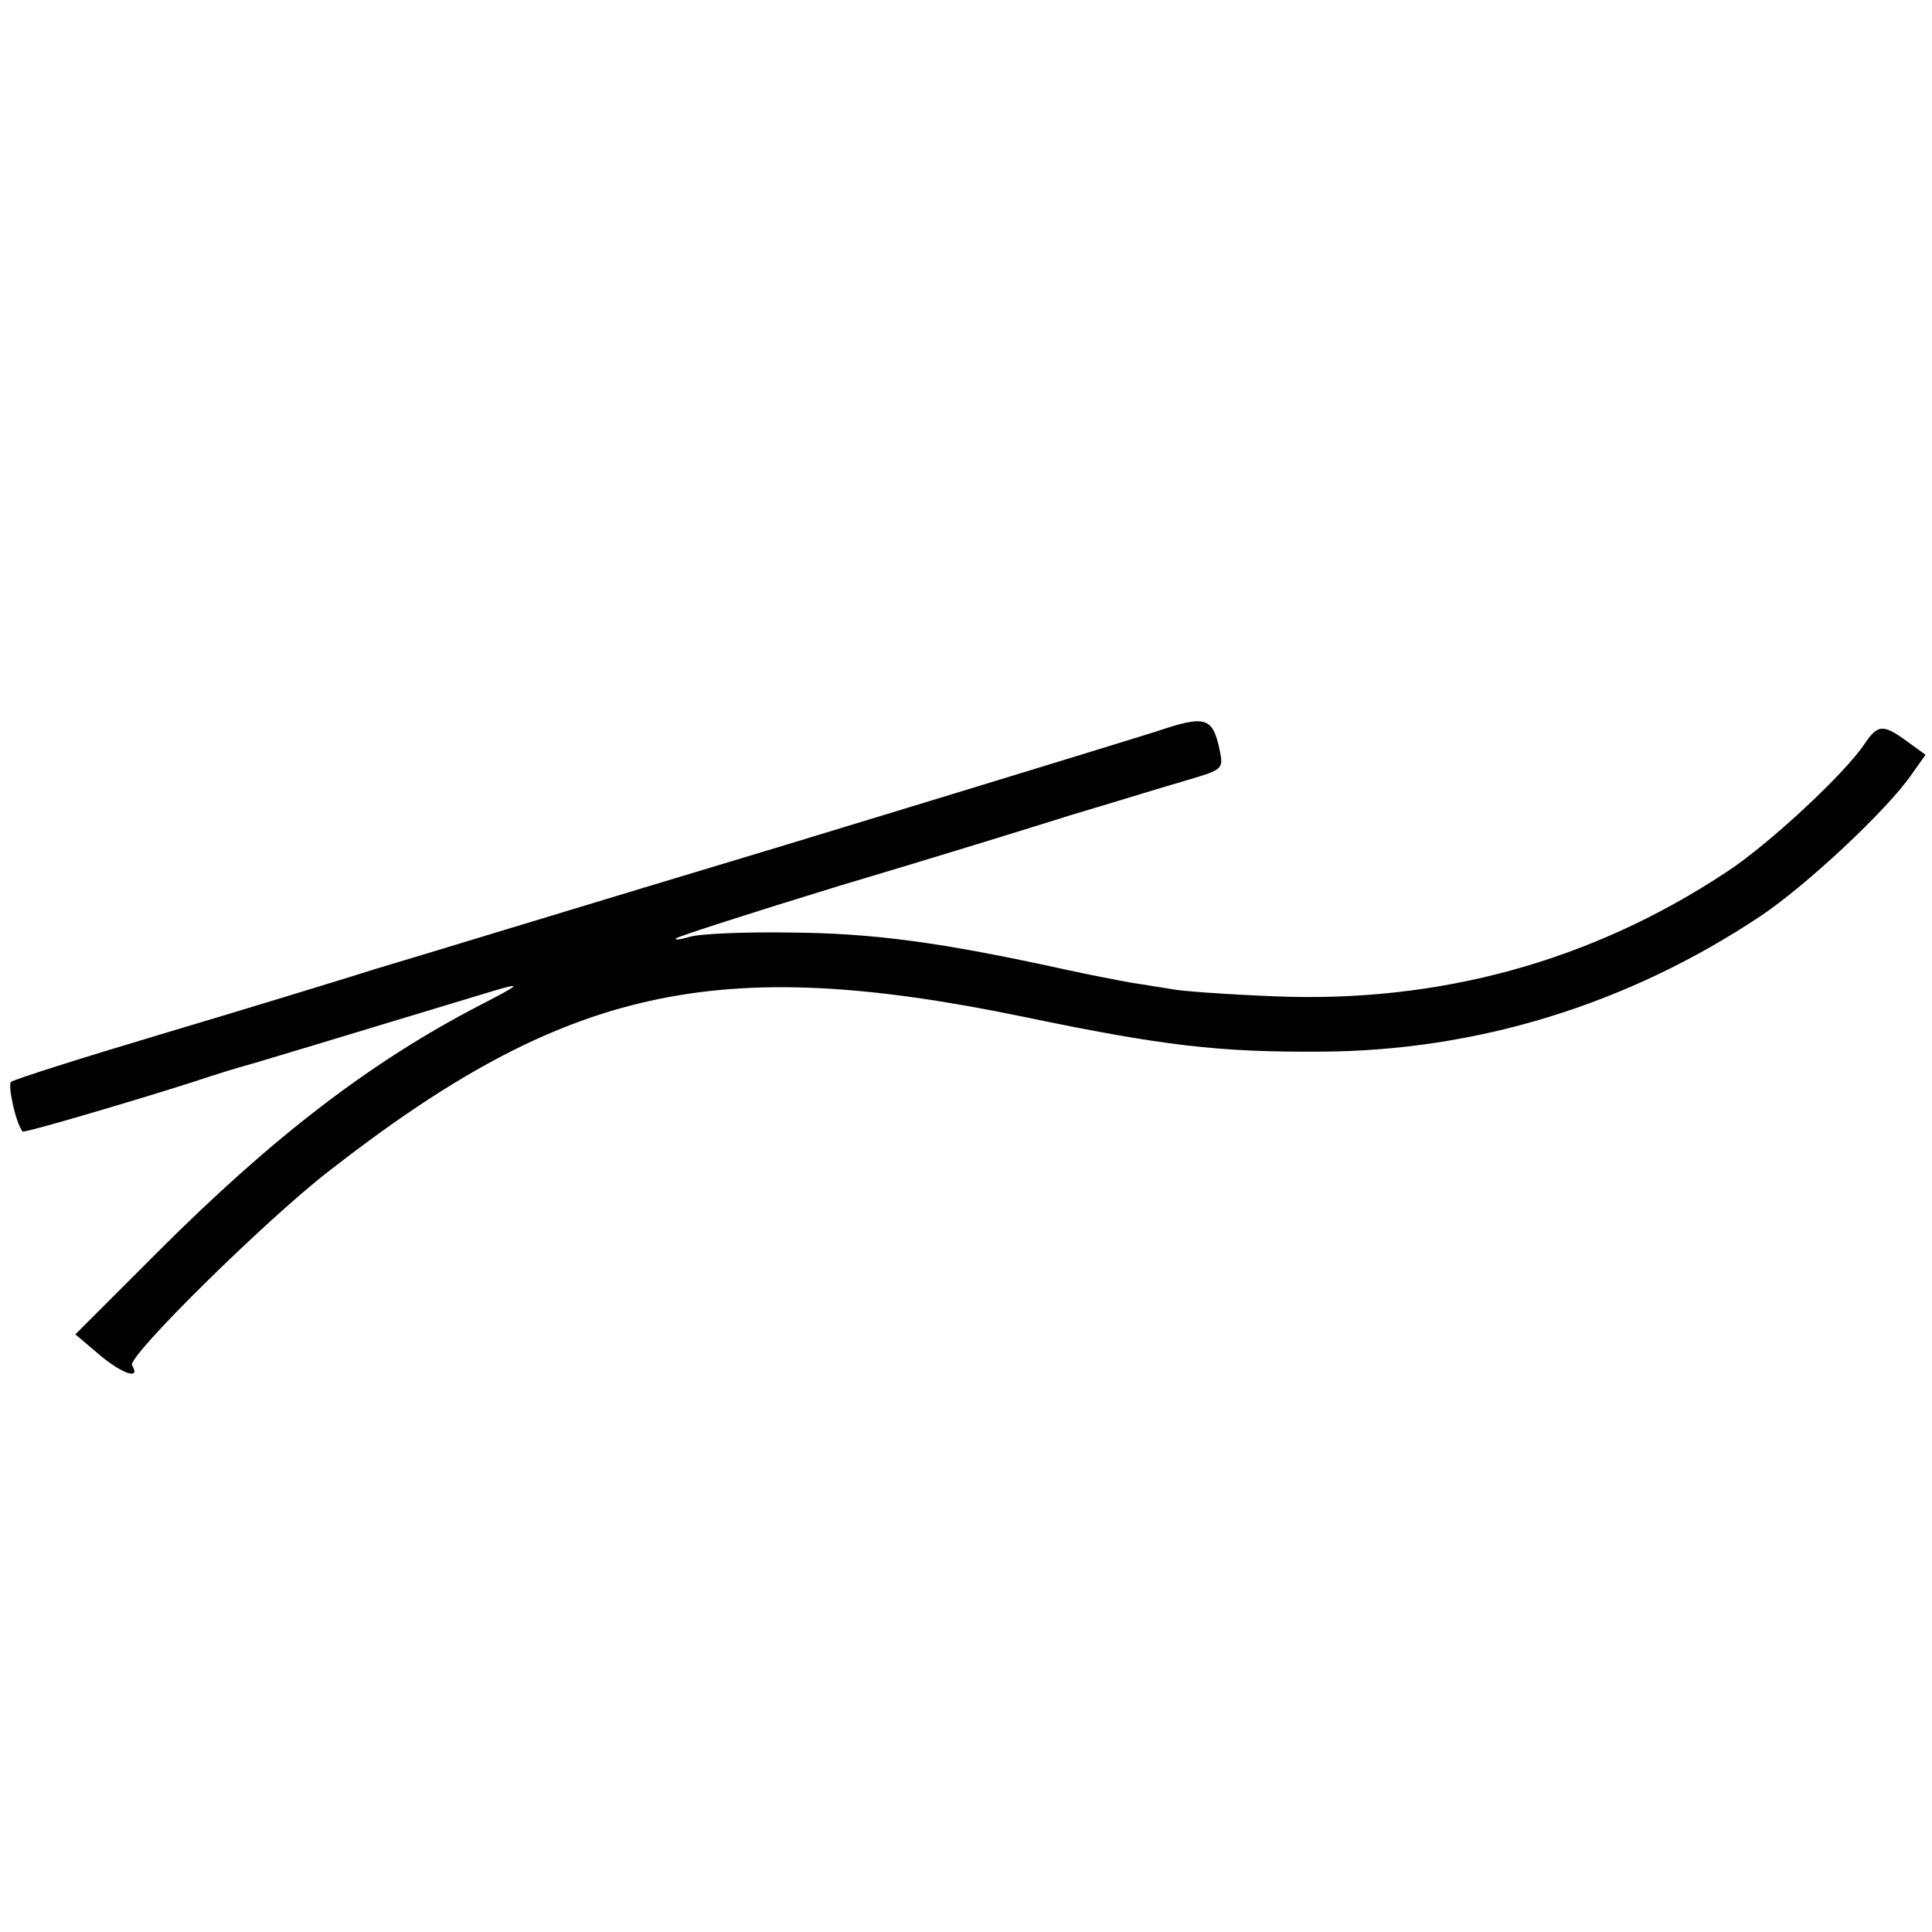
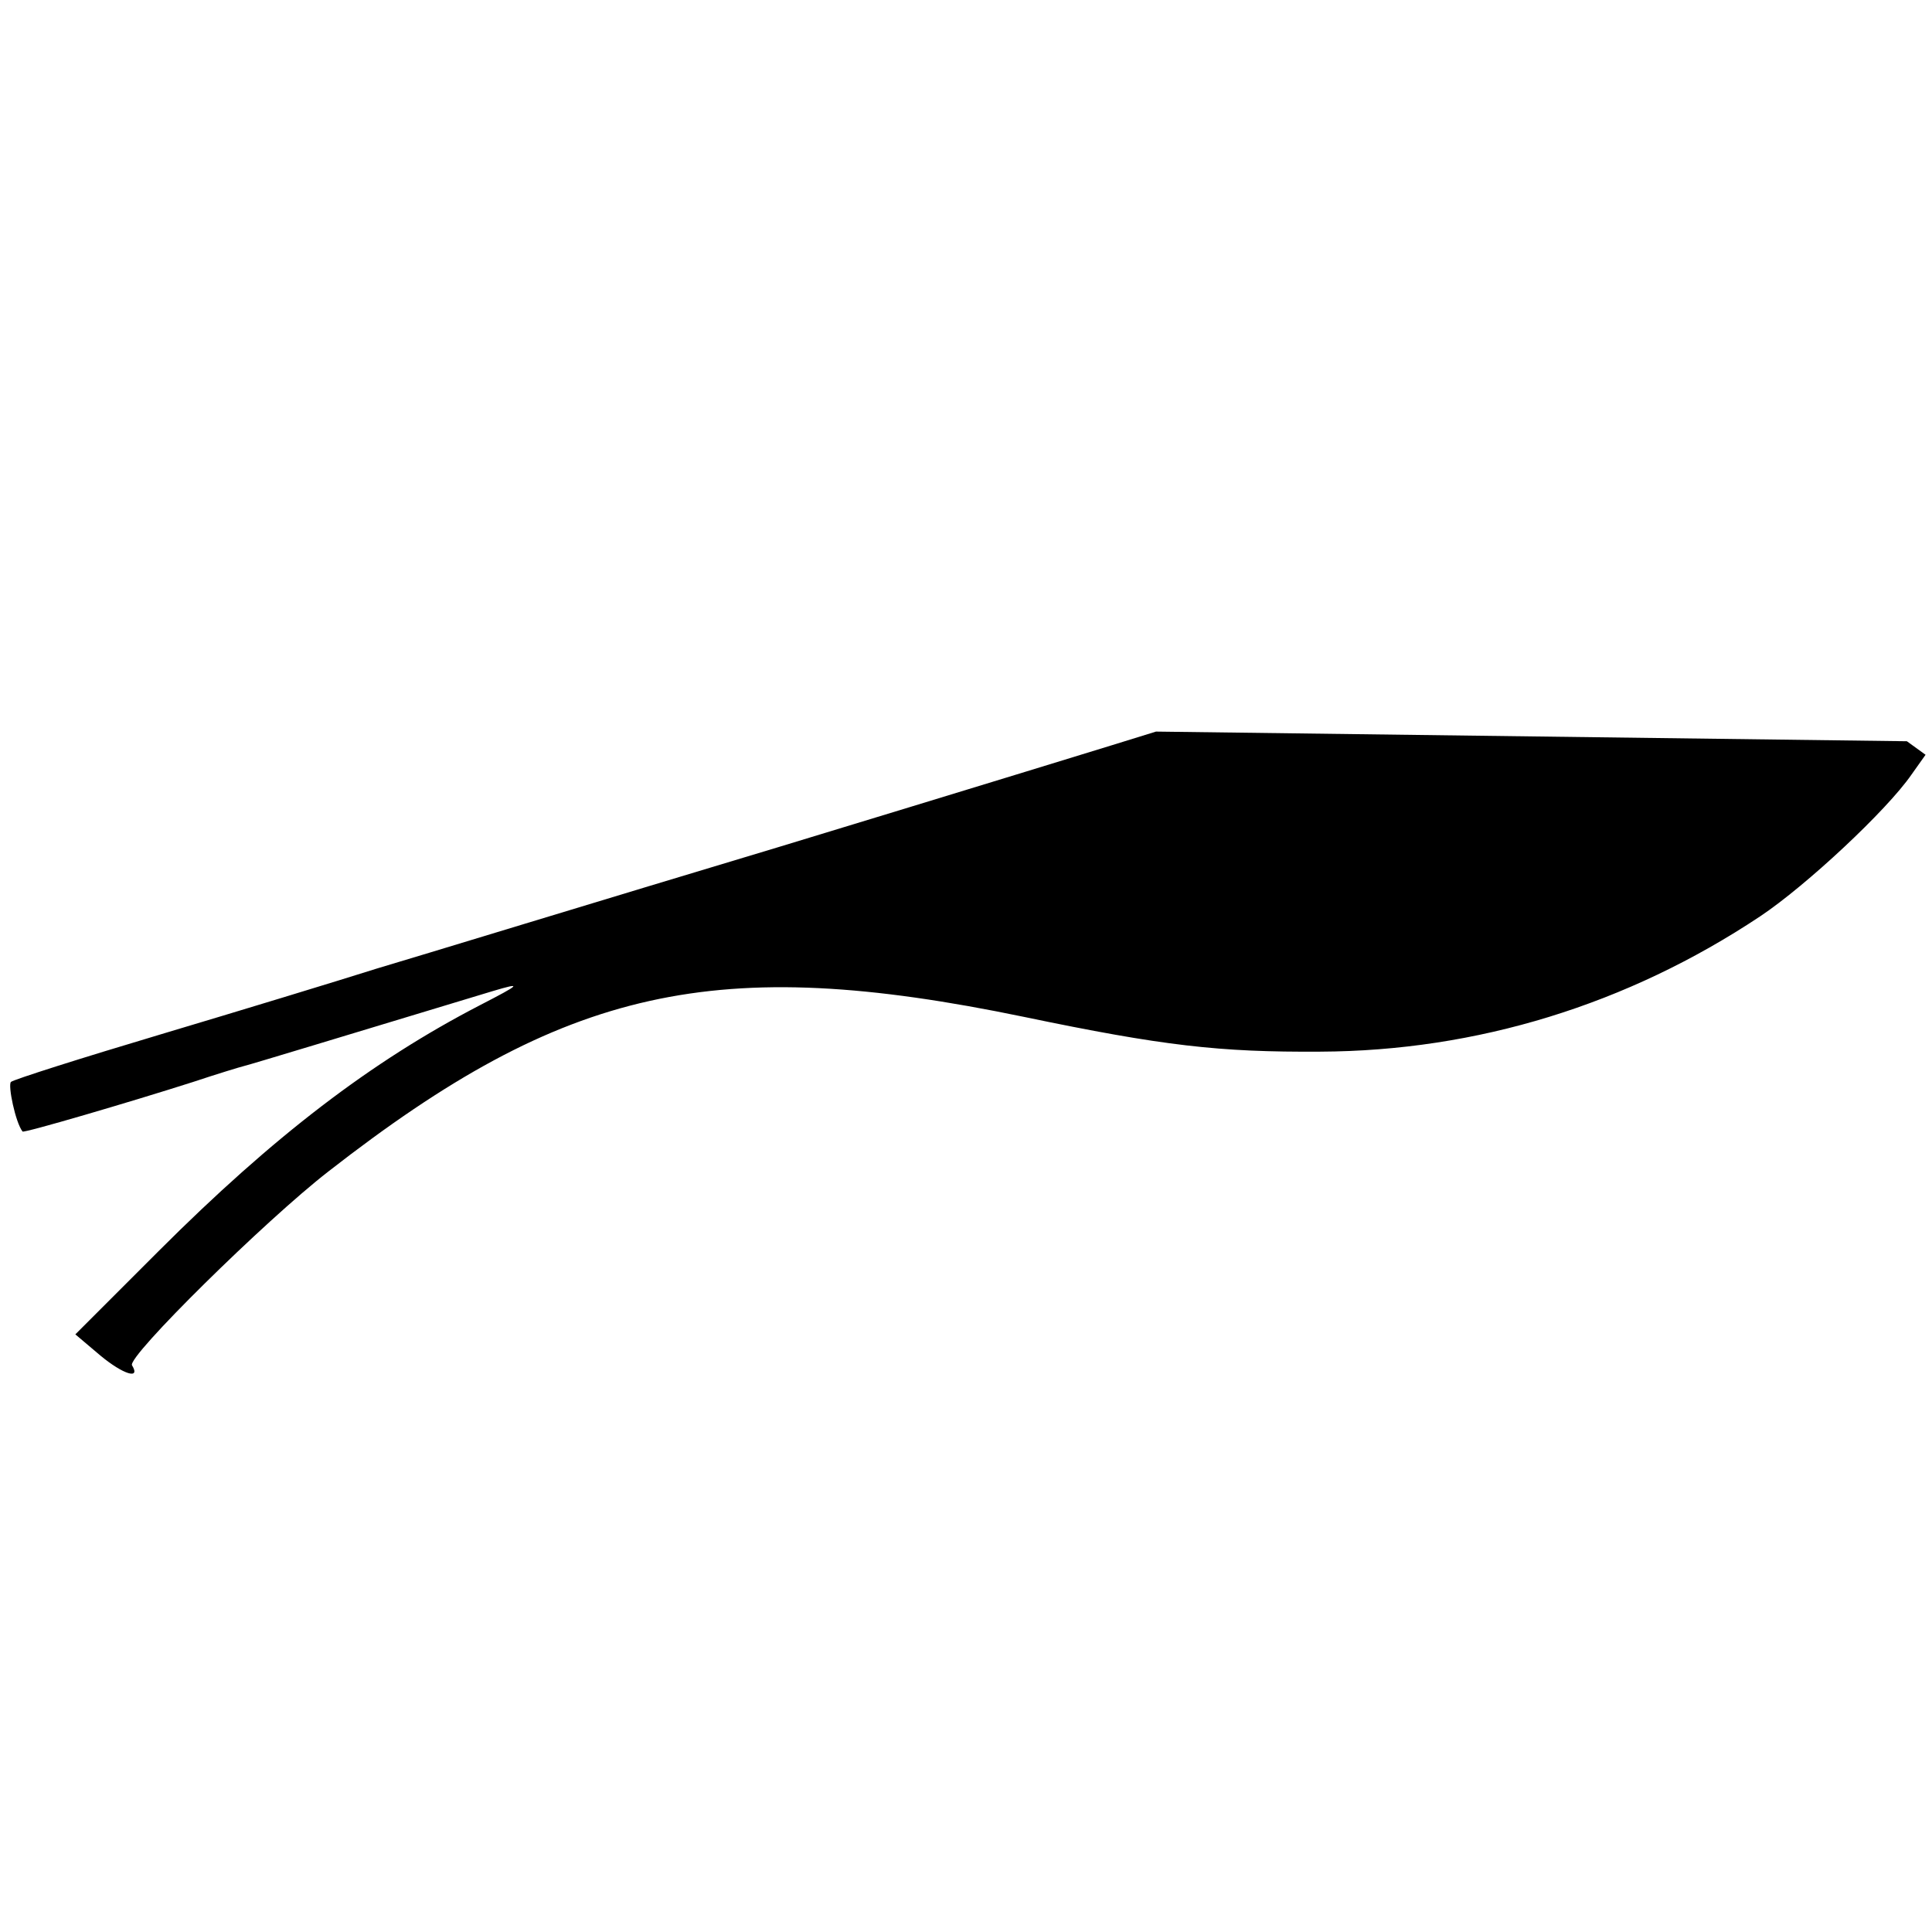
<svg xmlns="http://www.w3.org/2000/svg" version="1.0" width="300pt" height="300pt" viewBox="0 0 300 300" preserveAspectRatio="xMidYMid meet">
  <g transform="translate(0,300) scale(0.1,-0.1)" fill="#000000" stroke="none">
-     <path d="M1795 1864 c-38 -12 -302 -93 -585 -179 -283 -85 -564 -171 -625 -189 -60 -19 -211 -65 -335 -102 -124 -37 -228 -70 -233 -74 -5 -5 7 -63 18 -77 1 -3 168 46 265 77 36 12 72 23 80 25 12 3 147 44 385 116 47 14 44 11 -20 -22 -168 -87 -320 -203 -499 -382 l-129 -129 39 -33 c35 -29 63 -38 49 -15 -8 13 207 225 305 301 368 287 602 339 1080 240 216 -45 303 -55 460 -54 243 1 477 73 683 210 72 48 197 165 235 220 l22 31 -29 21 c-37 27 -45 26 -65 -3 -29 -45 -149 -157 -215 -200 -210 -139 -447 -204 -704 -193 -73 3 -143 8 -157 11 -14 2 -42 7 -63 10 -22 4 -69 13 -105 21 -192 42 -295 56 -427 57 -71 1 -141 -2 -155 -7 -14 -4 -23 -5 -20 -2 3 3 118 40 255 82 138 41 300 91 360 110 61 18 138 42 173 52 61 18 62 18 56 48 -11 52 -22 55 -99 29z" />
+     <path d="M1795 1864 c-38 -12 -302 -93 -585 -179 -283 -85 -564 -171 -625 -189 -60 -19 -211 -65 -335 -102 -124 -37 -228 -70 -233 -74 -5 -5 7 -63 18 -77 1 -3 168 46 265 77 36 12 72 23 80 25 12 3 147 44 385 116 47 14 44 11 -20 -22 -168 -87 -320 -203 -499 -382 l-129 -129 39 -33 c35 -29 63 -38 49 -15 -8 13 207 225 305 301 368 287 602 339 1080 240 216 -45 303 -55 460 -54 243 1 477 73 683 210 72 48 197 165 235 220 l22 31 -29 21 z" />
  </g>
</svg>